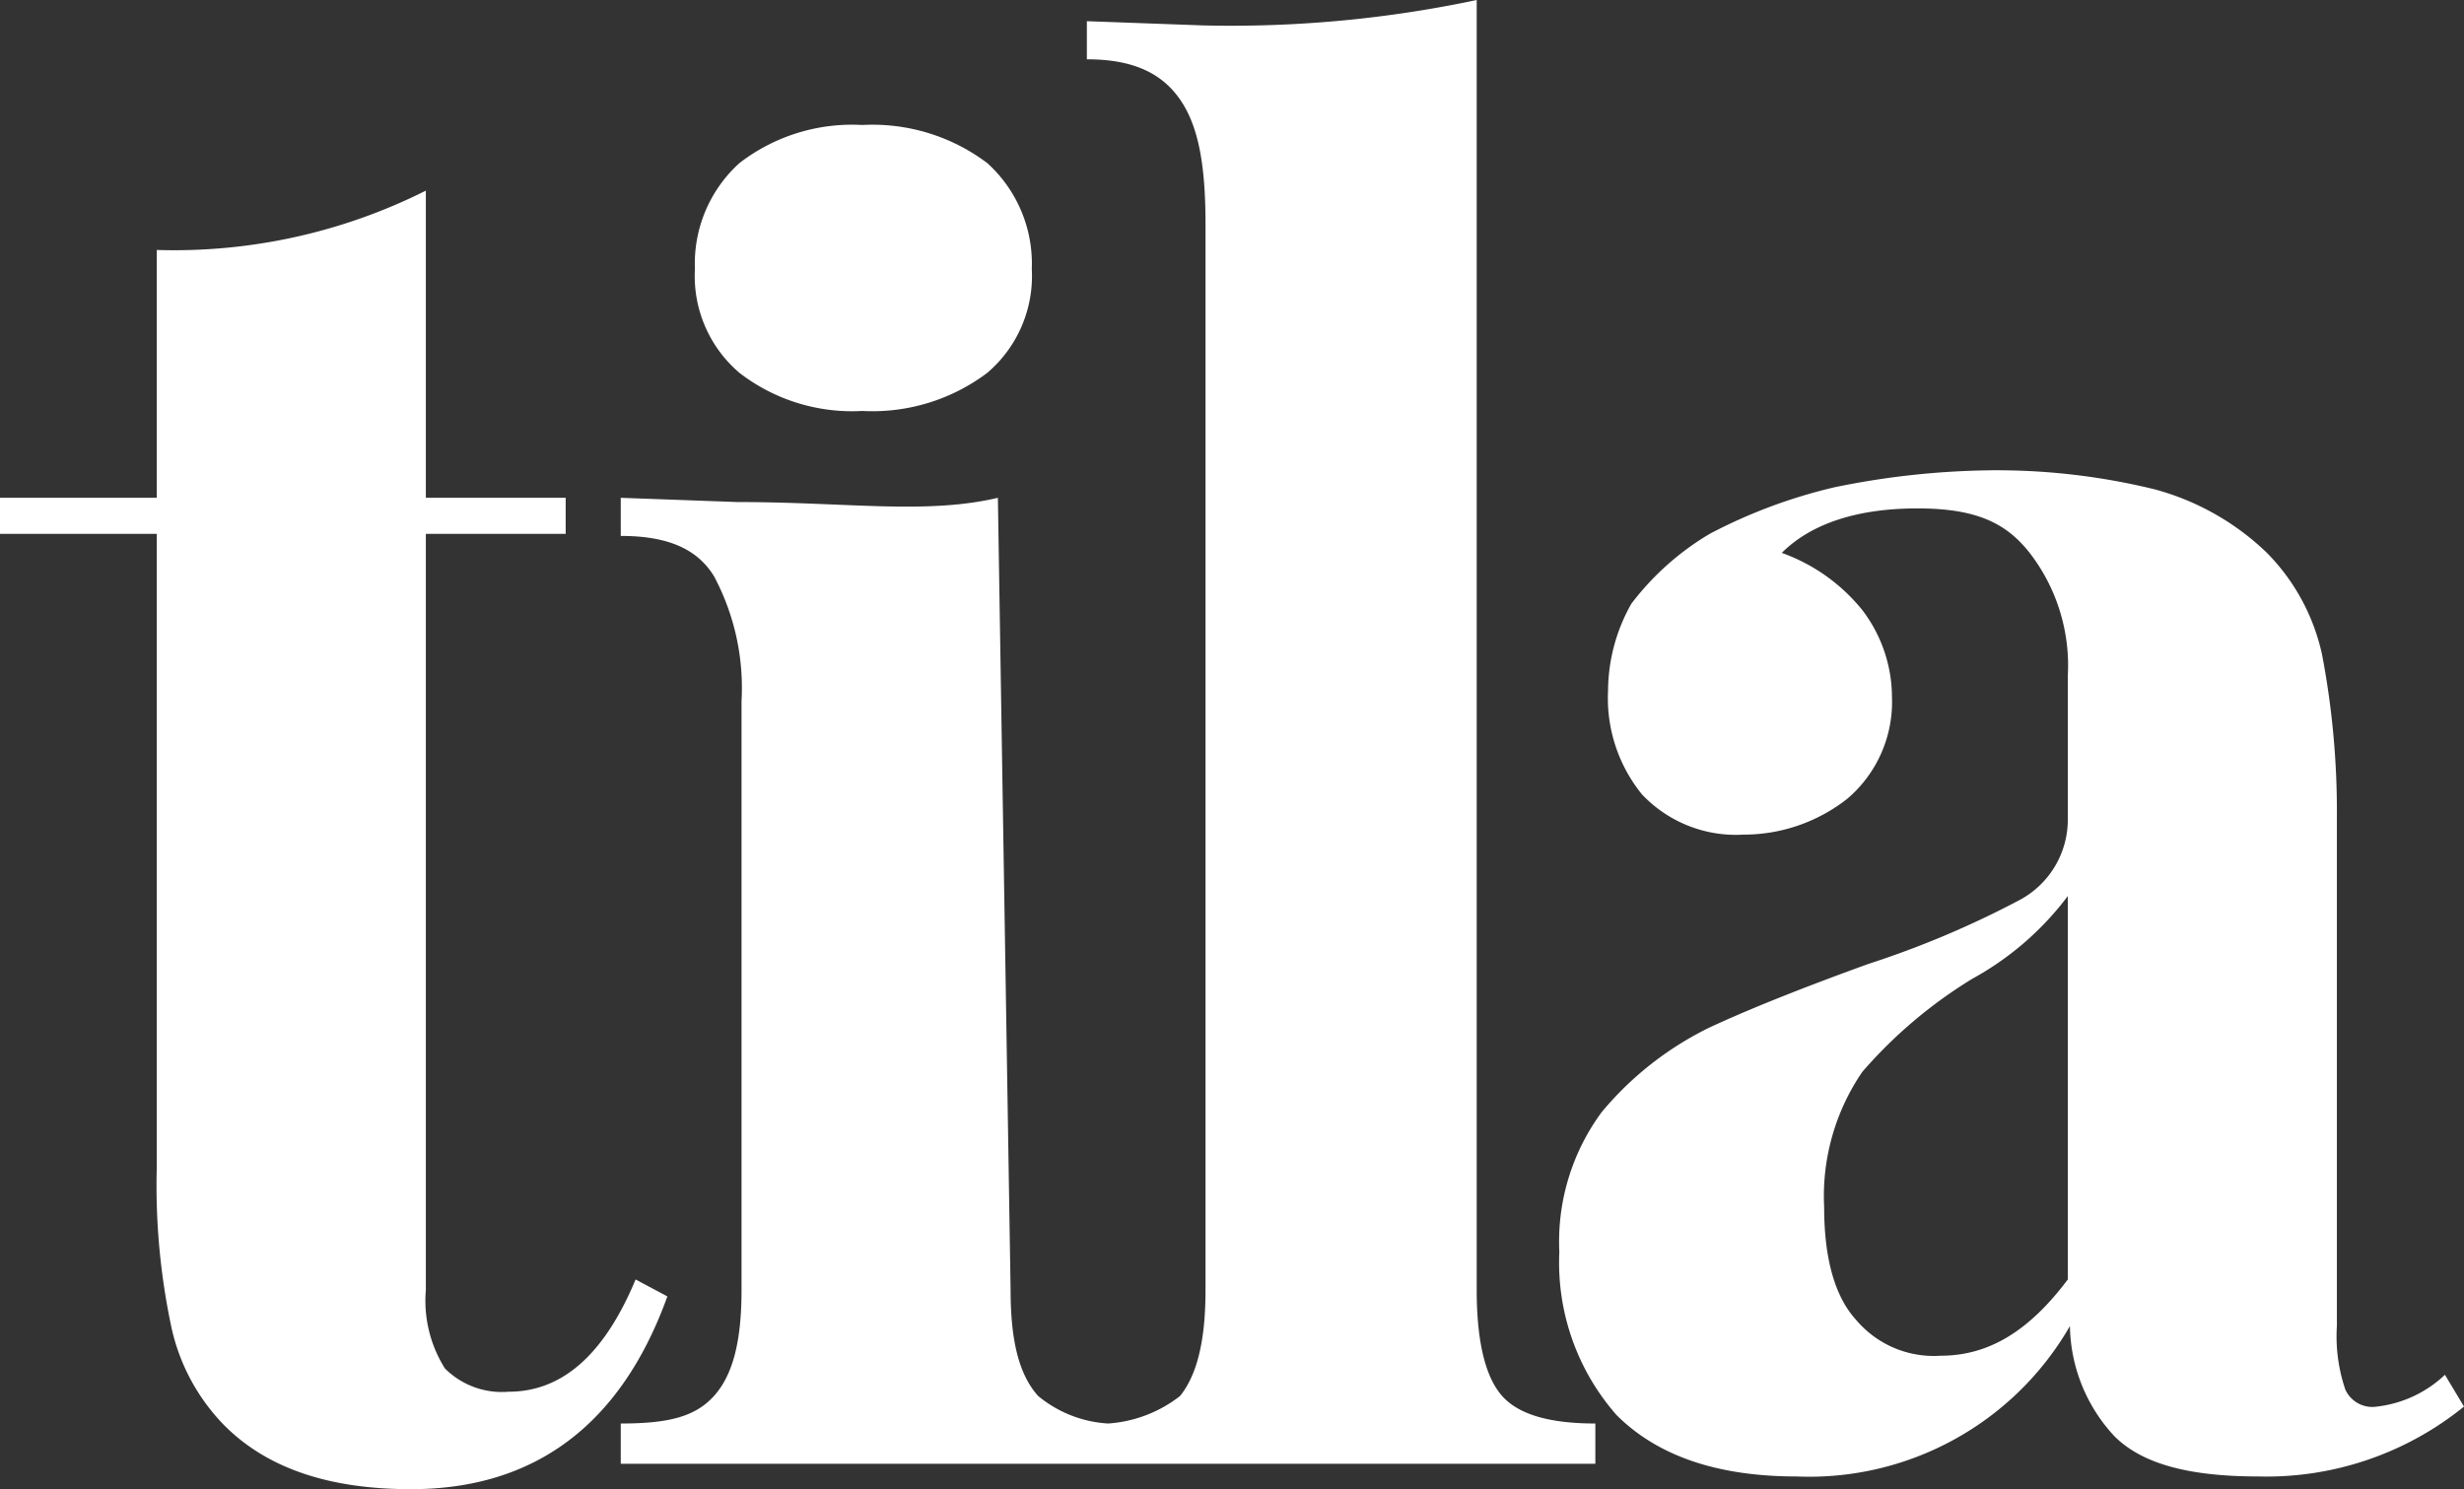
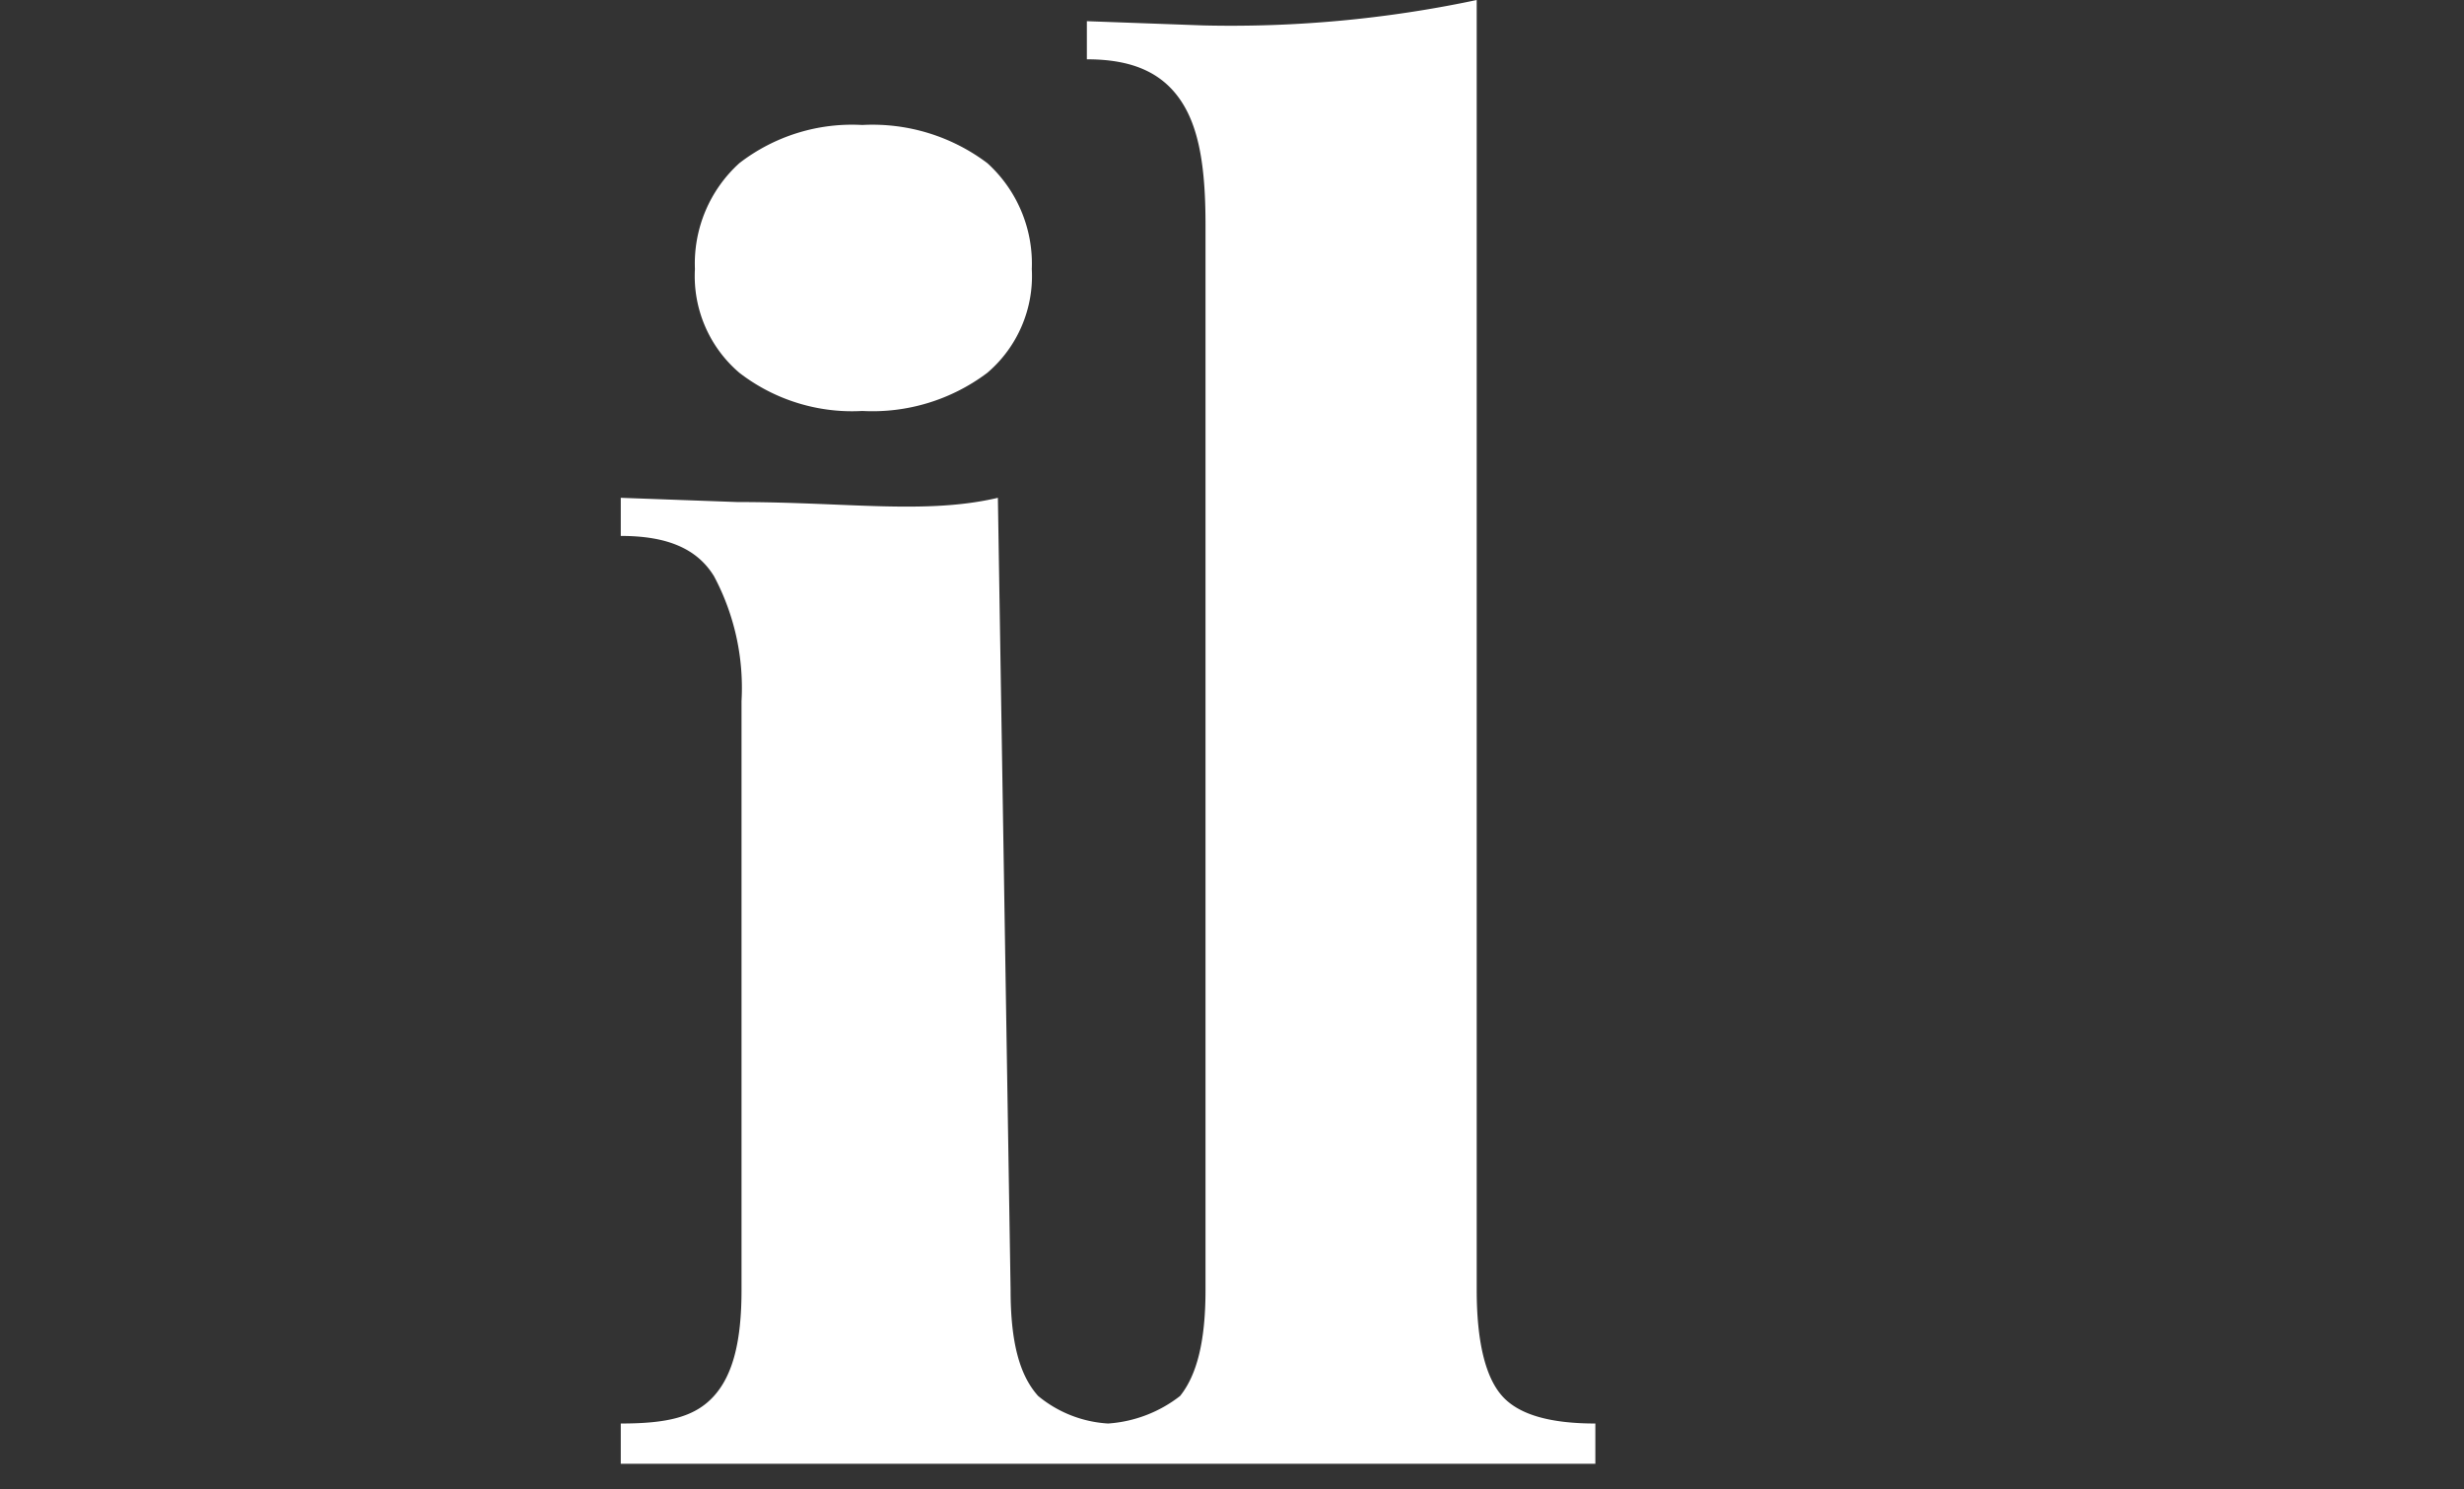
<svg xmlns="http://www.w3.org/2000/svg" id="Layer_1" data-name="Layer 1" viewBox="0 0 116.3 70.3">
  <rect x="0" y="0" width="116.3" height="70.3" fill="#333333" stroke="none" />
  <defs>
    <style>.cls-1{fill:#fff;}.cls-2{fill:none;}</style>
  </defs>
  <path class="cls-1" d="M46.6,7.7a6.4,6.4,0,0,1,2.1,5,6,6,0,0,1-2.1,4.9,9,9,0,0,1-5.9,1.8,8.7,8.7,0,0,1-5.8-1.8,6,6,0,0,1-2.1-4.9,6.4,6.4,0,0,1,2.1-5,8.7,8.7,0,0,1,5.8-1.8A9,9,0,0,1,46.6,7.7Z" />
-   <path class="cls-1" d="M30,60.4c-1.5,3.6-3.5,5.3-6,5.3a3.8,3.8,0,0,1-3-1.1,6,6,0,0,1-.9-3.7V25.2h6.6V23.5H20.1V9A26.5,26.5,0,0,1,7.4,11.8V23.5H0v1.7H7.4V55.1a32.1,32.1,0,0,0,.7,7.6,9.5,9.5,0,0,0,2.5,4.6c2,2,4.9,3,8.8,3,5.8,0,9.9-3,12.1-9.1Z" />
  <path class="cls-1" d="M69.7,60.9V0A55.9,55.9,0,0,1,56.8,1.2L51.3,1V2.8c2.1,0,3.5.6,4.4,1.9s1.2,3.2,1.2,5.9V60.9c0,2.4-.4,4-1.2,5a6.2,6.2,0,0,1-3.4,1.3A5.7,5.7,0,0,1,49,65.9c-.9-1-1.3-2.6-1.3-5l-.6-37.4c-3.4.8-7.1.2-12.3.2l-5.5-.2v1.8c2.2,0,3.6.6,4.4,1.9A11.2,11.2,0,0,1,35,33.1V60.9c0,2.4-.4,4-1.3,5s-2.2,1.3-4.4,1.3v1.9h46V67.2c-2.1,0-3.6-.4-4.4-1.3S69.7,63.3,69.7,60.9Z" />
-   <path class="cls-1" d="M115.4,64.9a5.6,5.6,0,0,1-3.2,1.5,1.4,1.4,0,0,1-1.5-.8,7.8,7.8,0,0,1-.4-3v-24a39.4,39.4,0,0,0-.7-7.7,9.8,9.8,0,0,0-2.6-4.8,12.2,12.2,0,0,0-5.3-3,31.4,31.4,0,0,0-7.5-.9,38.4,38.4,0,0,0-7.6.8,24.7,24.7,0,0,0-5.9,2.2A12.9,12.9,0,0,0,77,28.5a8.4,8.4,0,0,0-1.1,4.1,7.2,7.2,0,0,0,1.6,4.9,6.1,6.1,0,0,0,4.8,1.9,7.9,7.9,0,0,0,4.9-1.7,6,6,0,0,0,2.1-4.8,6.8,6.8,0,0,0-1.4-4.1,8.6,8.6,0,0,0-3.8-2.7c1.4-1.4,3.6-2.1,6.4-2.1s4.2.7,5.3,2.1a8.7,8.7,0,0,1,1.8,5.8v6.8a4.3,4.3,0,0,1-2.3,3.8,44.5,44.5,0,0,1-7.1,3q-4.7,1.7-7.5,3a15.4,15.4,0,0,0-5.1,4,10.3,10.3,0,0,0-2,6.6,10.9,10.9,0,0,0,2.7,7.7c1.9,1.9,4.7,2.9,8.5,2.9a14.2,14.2,0,0,0,12.9-7.1,7.8,7.8,0,0,0,2.1,5.2c1.3,1.3,3.5,1.9,6.8,1.9a14.8,14.8,0,0,0,9.7-3.3ZM97.6,60.4c-1.8,2.4-3.7,3.6-6,3.6a4.8,4.8,0,0,1-4-1.7c-1-1.1-1.5-2.9-1.5-5.3a10.4,10.4,0,0,1,1.8-6.4,22.1,22.1,0,0,1,5.2-4.4,14.1,14.1,0,0,0,4.5-3.9Z" />
  <rect class="cls-2" x="-33.3" y="-33" width="184.3" height="184.25" />
</svg>